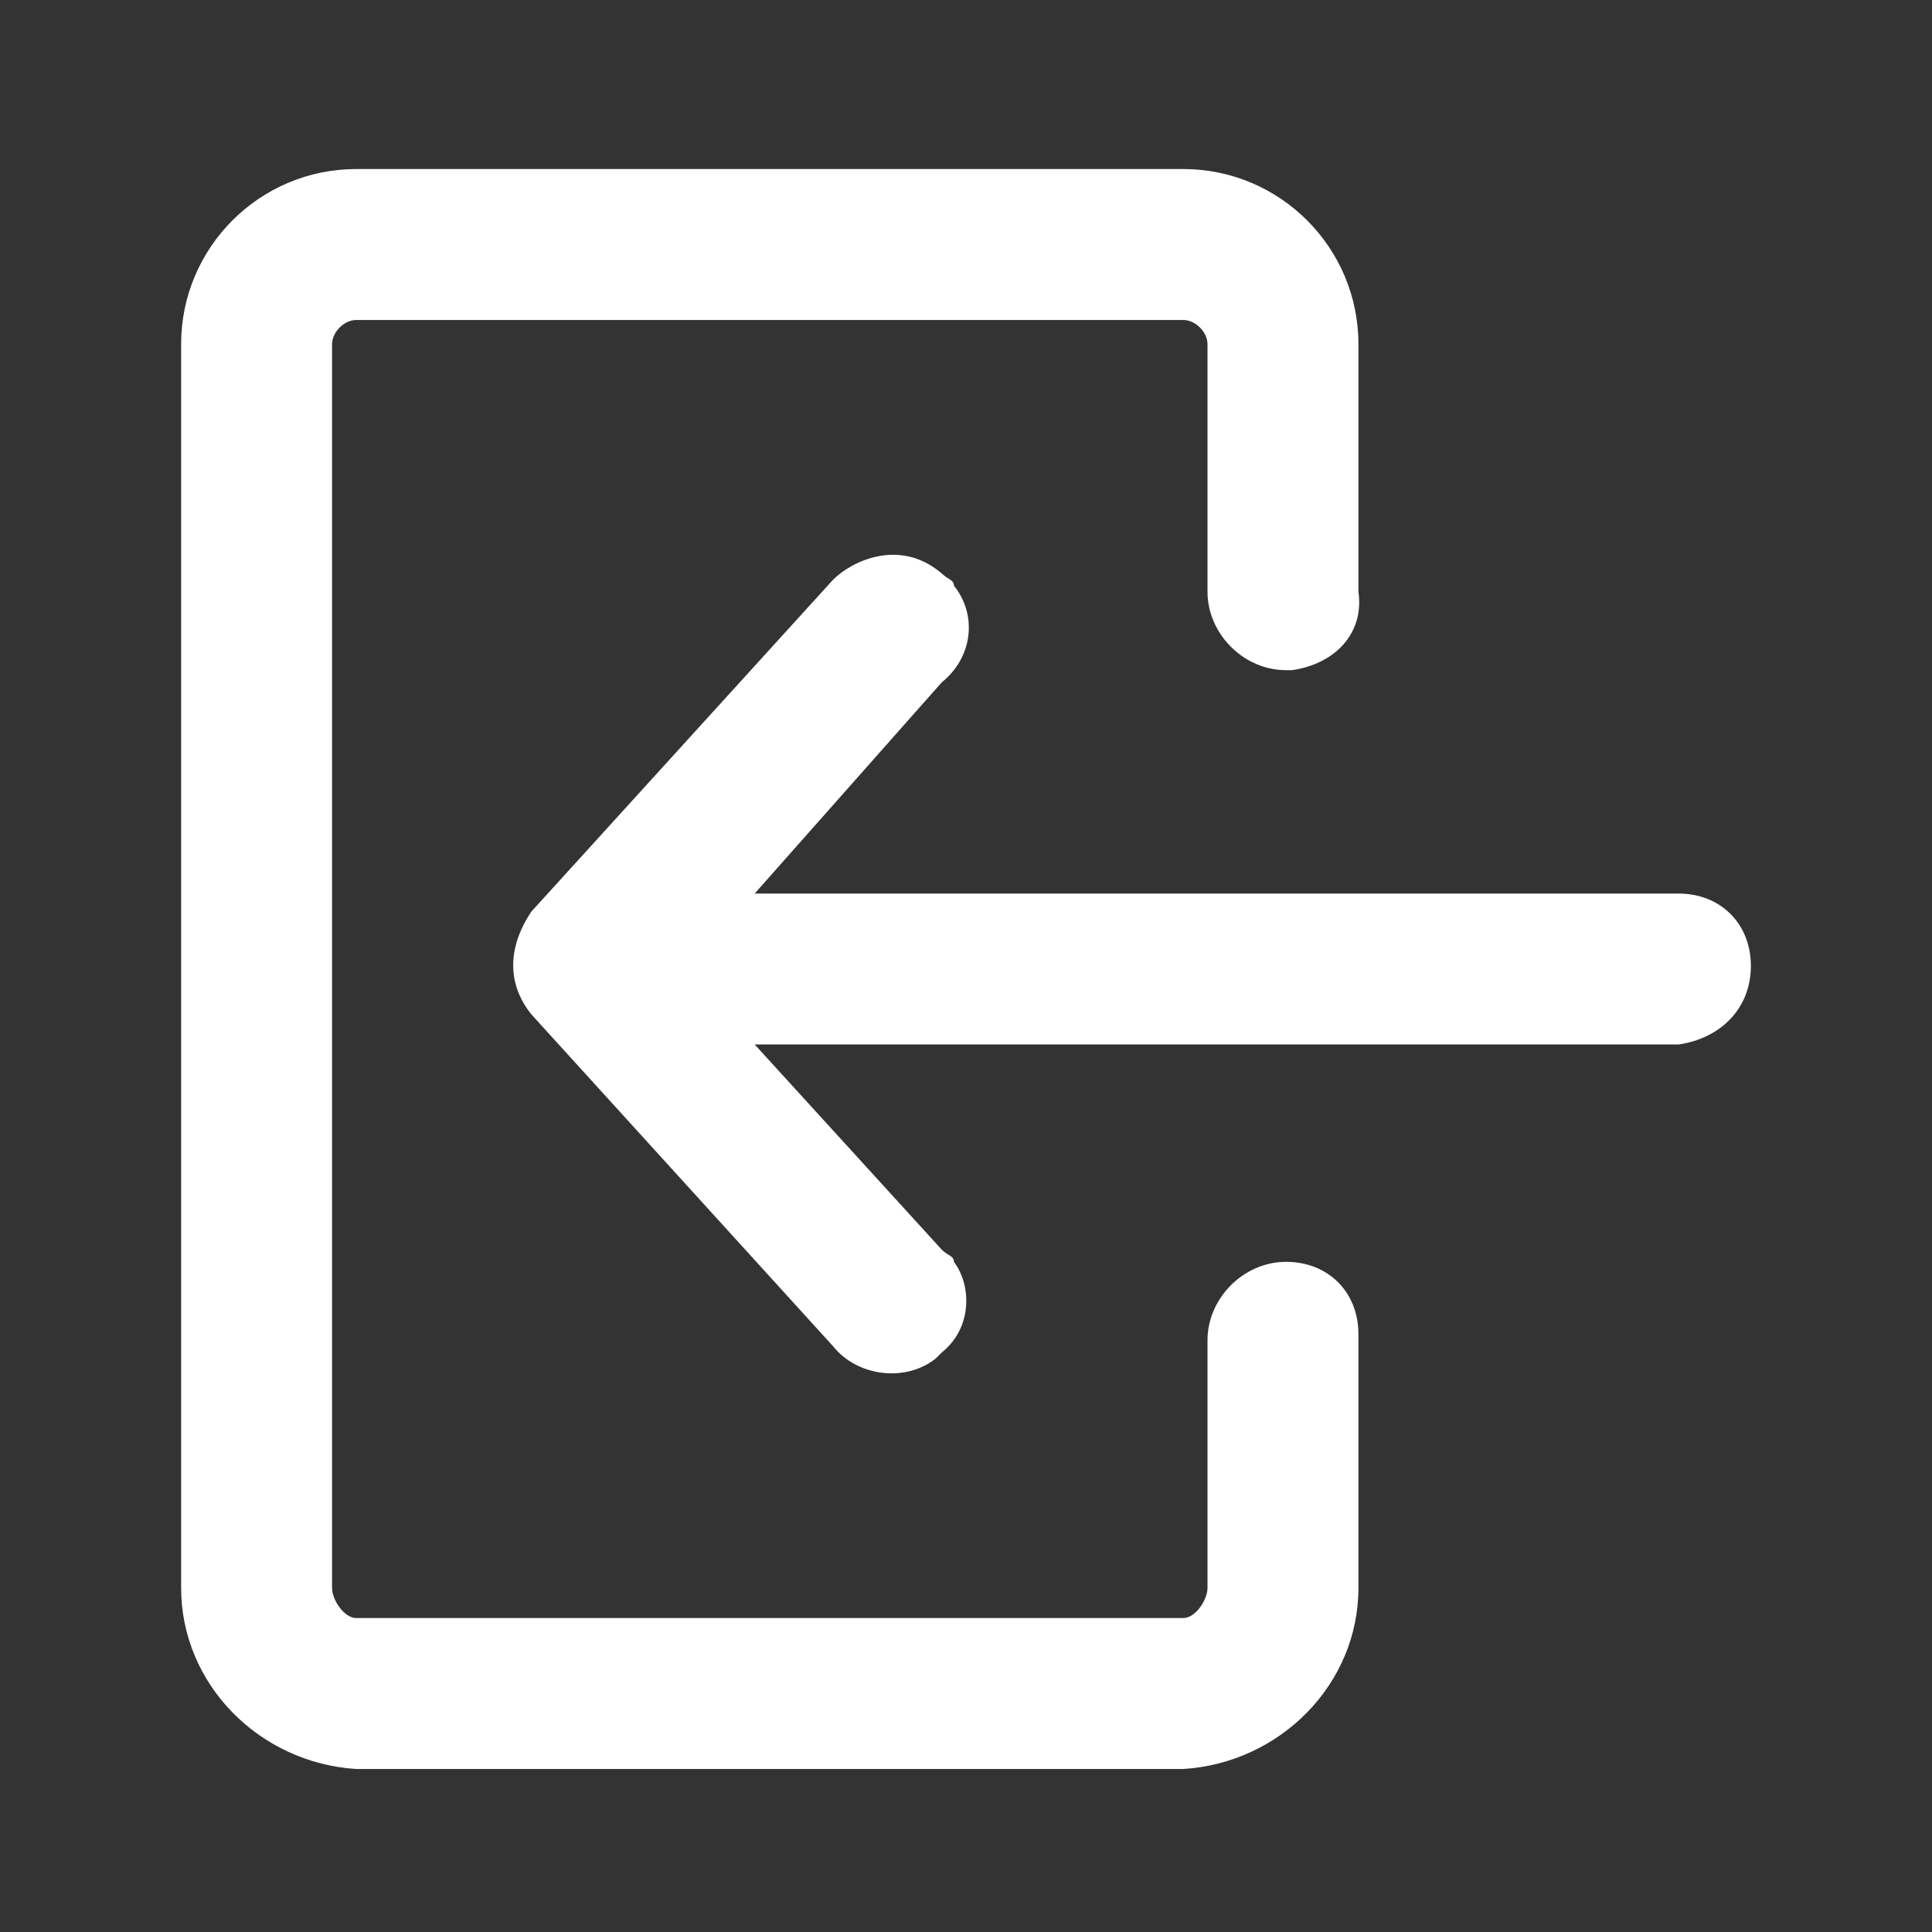
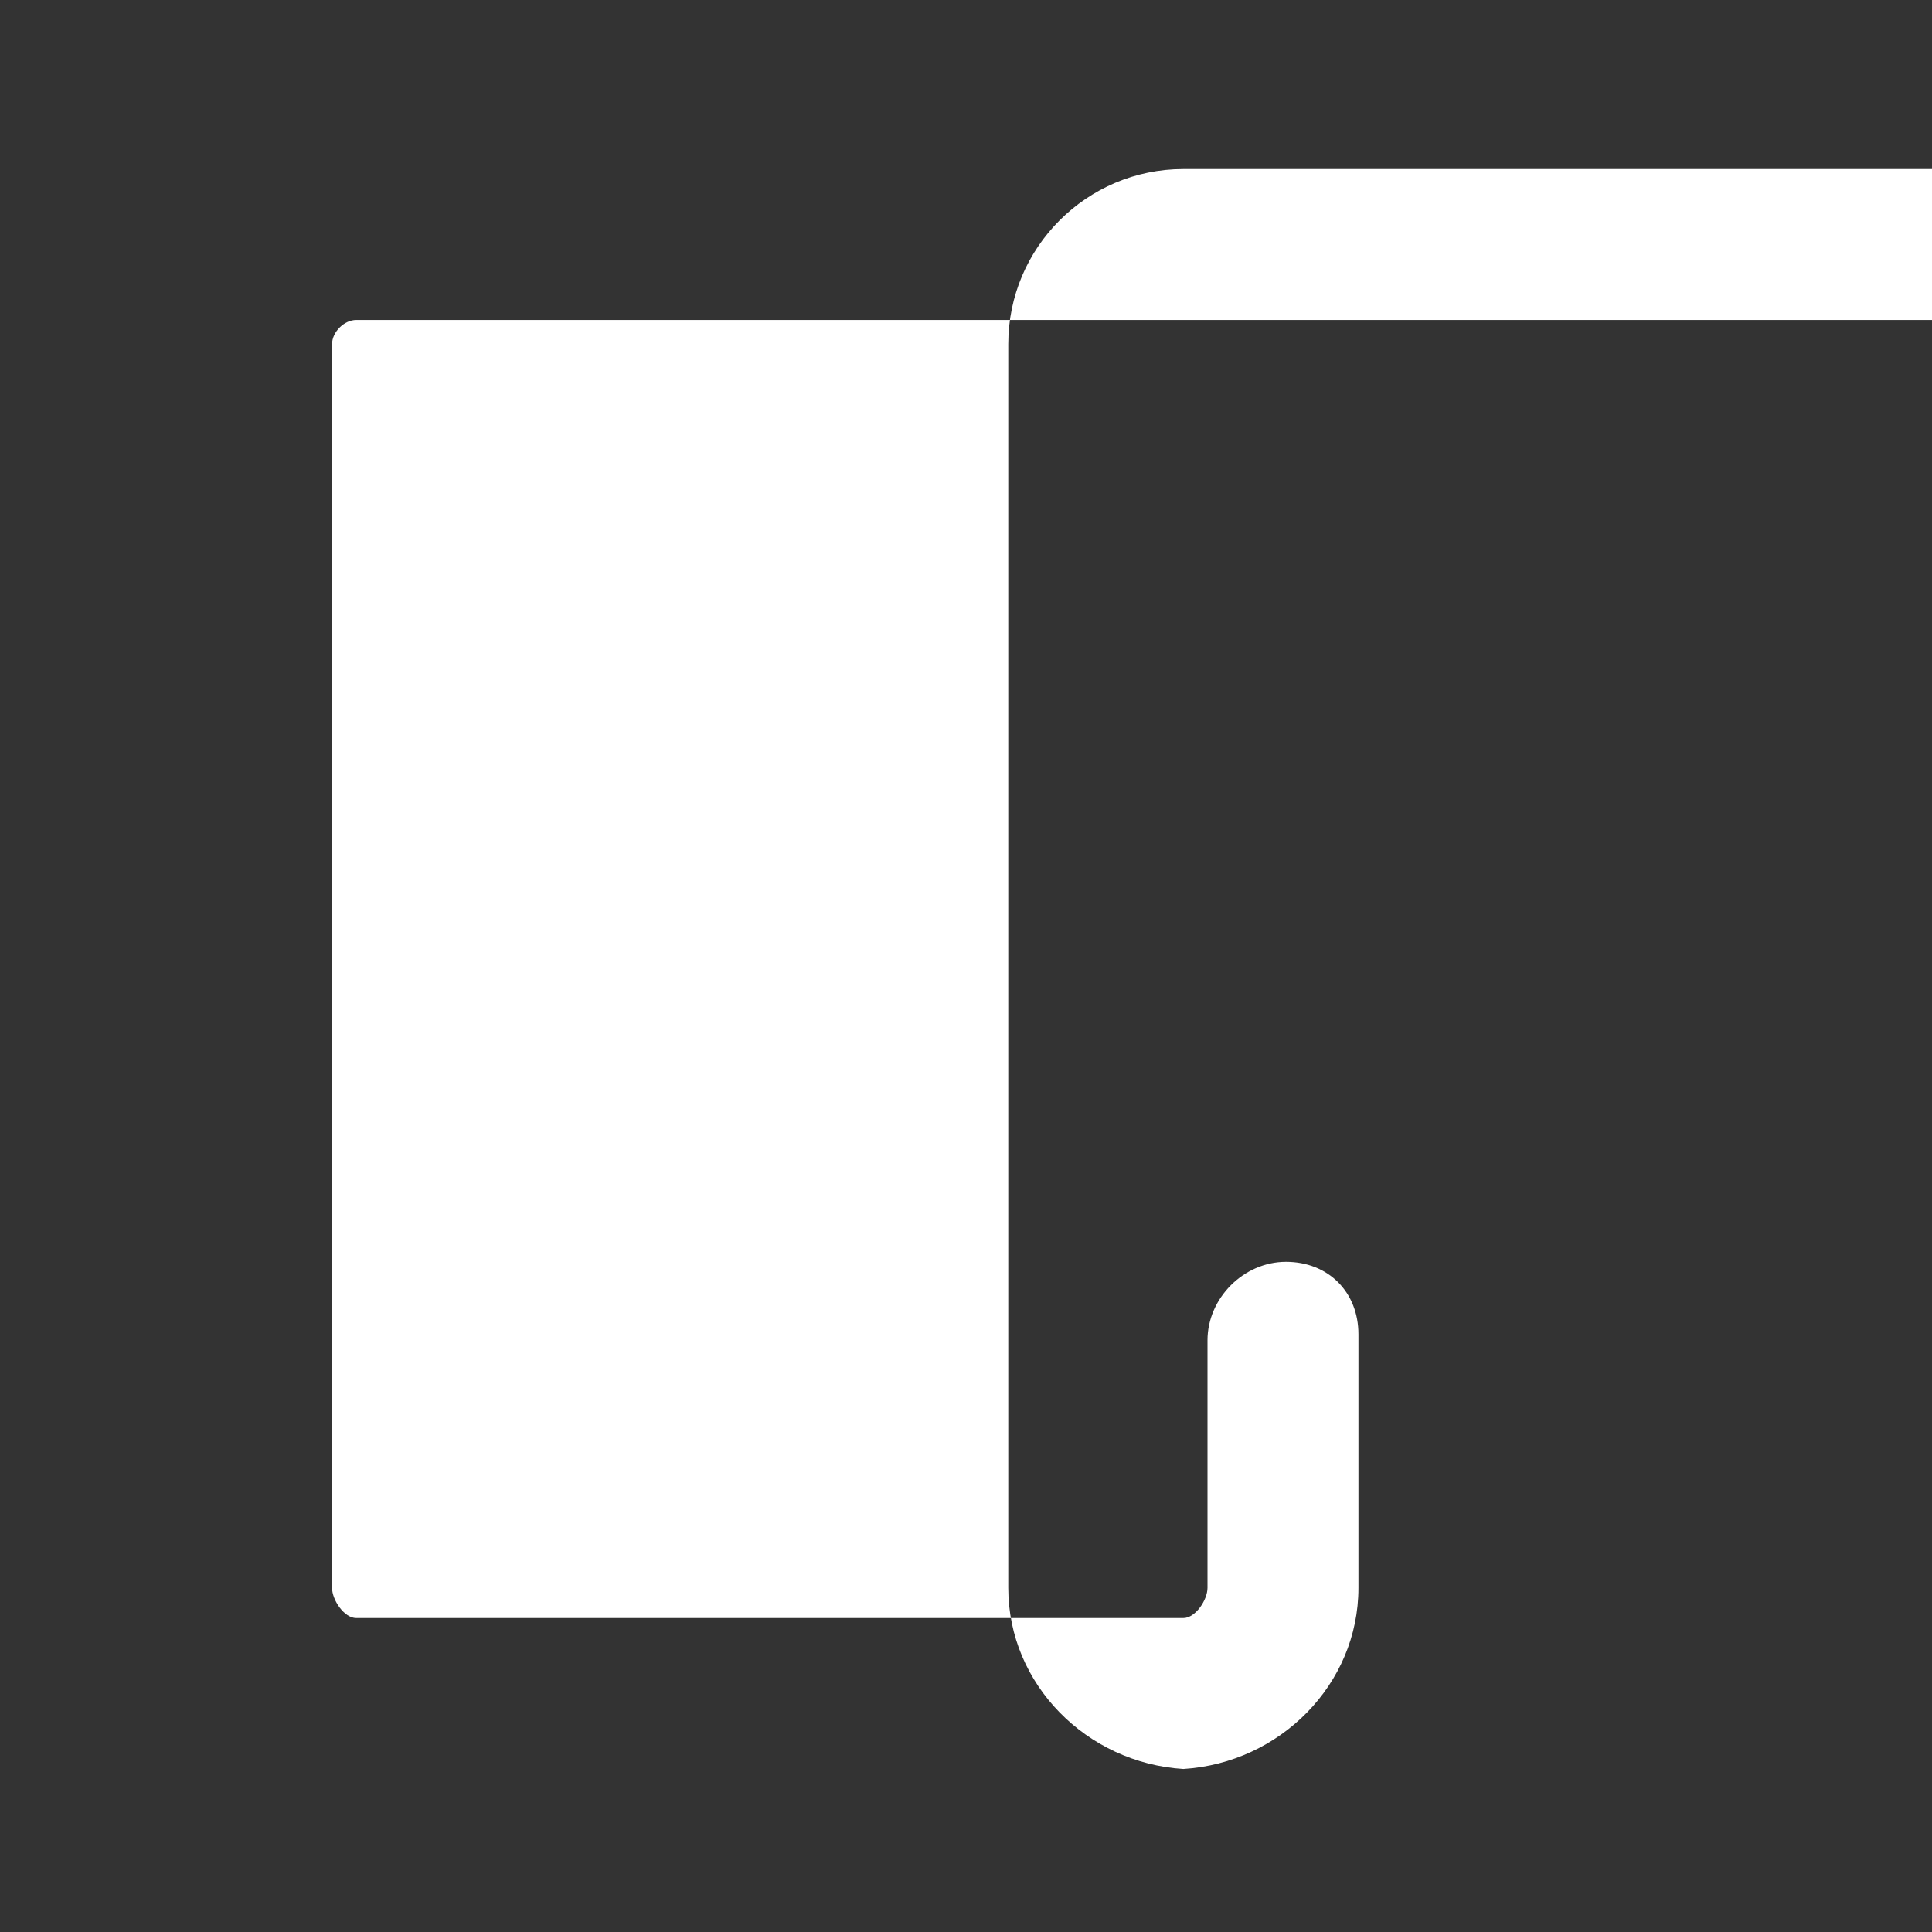
<svg xmlns="http://www.w3.org/2000/svg" width="32" height="32" viewBox="0 0 32 32">
  <rect x="0" y="0" width="32" height="32" fill="#333333" stroke="none" />
  <g>
-     <path d="M19.6,29.3H5.9c-1.6-0.1-2.9-1.4-2.9-3V5.7c0-1.6,1.3-2.9,2.9-2.9h13.7c1.6,0,2.9,1.3,2.9,2.9v4.1c0.1,0.7-0.4,1.2-1.1,1.3c0,0-0.1,0-0.1,0c-0.7,0-1.3-0.6-1.3-1.3V5.7c0-0.2-0.2-0.4-0.4-0.4H5.9c-0.2,0-0.4,0.2-0.4,0.4l0,0v20.6c0,0.2,0.2,0.5,0.4,0.5h13.7c0.2,0,0.4-0.3,0.4-0.5v-4.1c0-0.7,0.6-1.3,1.3-1.3c0.7,0,1.2,0.5,1.2,1.2c0,0,0,0.1,0,0.1v4.1C22.5,27.9,21.2,29.2,19.6,29.3z" fill="#FFFFFF" />
-     <path d="M8.8,16.8l5,5.5c0.4,0.5,1.2,0.6,1.7,0.2c0,0,0.1-0.1,0.1-0.1c0.5-0.4,0.5-1.1,0.2-1.5c0-0.1-0.1-0.1-0.2-0.2l-3.1-3.4h15.3c0.7-0.1,1.2-0.6,1.2-1.3c0-0.7-0.5-1.2-1.2-1.2l0,0H12.5l3.1-3.5c0.5-0.4,0.6-1.1,0.2-1.6c0-0.1-0.1-0.1-0.2-0.2c-0.7-0.6-1.5-0.2-1.8,0.1l-5,5.5C8.4,15.7,8.4,16.3,8.8,16.8z" fill="#FFFFFF" />
+     <path d="M19.6,29.3c-1.6-0.1-2.9-1.4-2.9-3V5.7c0-1.6,1.3-2.9,2.9-2.9h13.7c1.6,0,2.9,1.3,2.9,2.9v4.1c0.1,0.7-0.4,1.2-1.1,1.3c0,0-0.1,0-0.1,0c-0.7,0-1.3-0.6-1.3-1.3V5.7c0-0.2-0.2-0.4-0.4-0.4H5.9c-0.2,0-0.4,0.2-0.4,0.4l0,0v20.6c0,0.2,0.2,0.5,0.4,0.5h13.7c0.2,0,0.4-0.3,0.4-0.5v-4.1c0-0.7,0.6-1.3,1.3-1.3c0.7,0,1.2,0.5,1.2,1.2c0,0,0,0.1,0,0.1v4.1C22.5,27.9,21.2,29.2,19.6,29.3z" fill="#FFFFFF" />
  </g>
</svg>